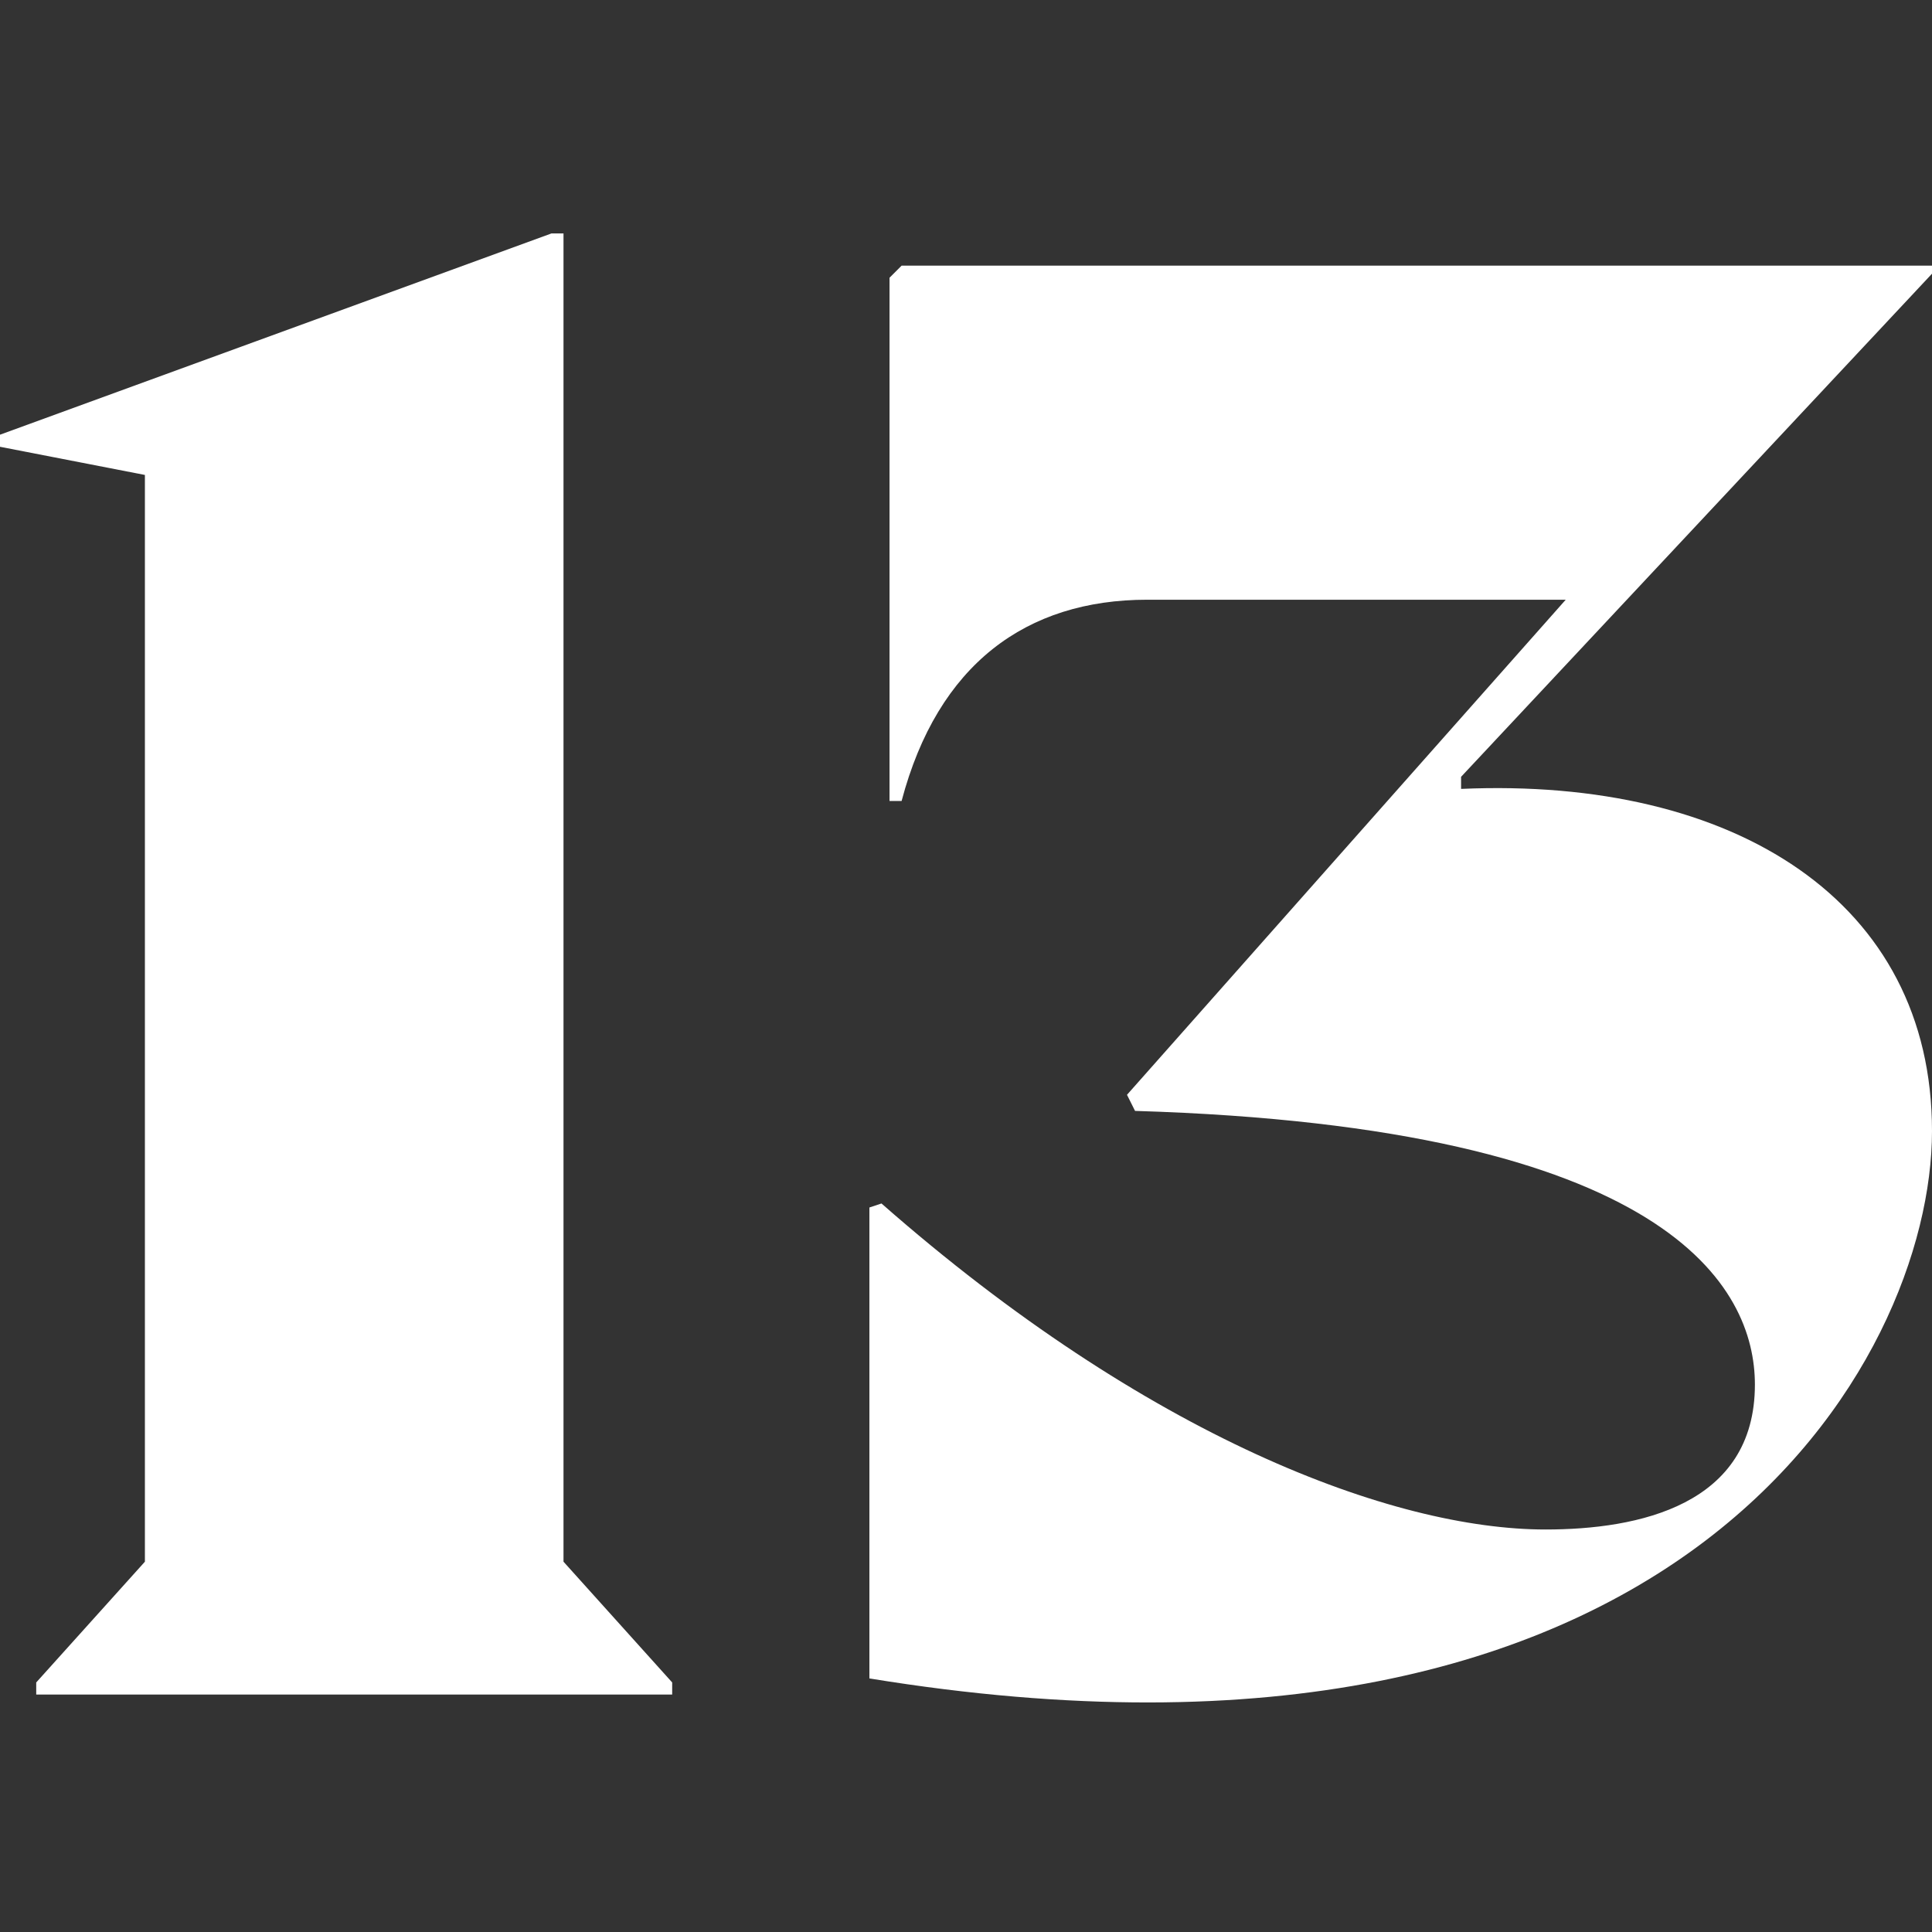
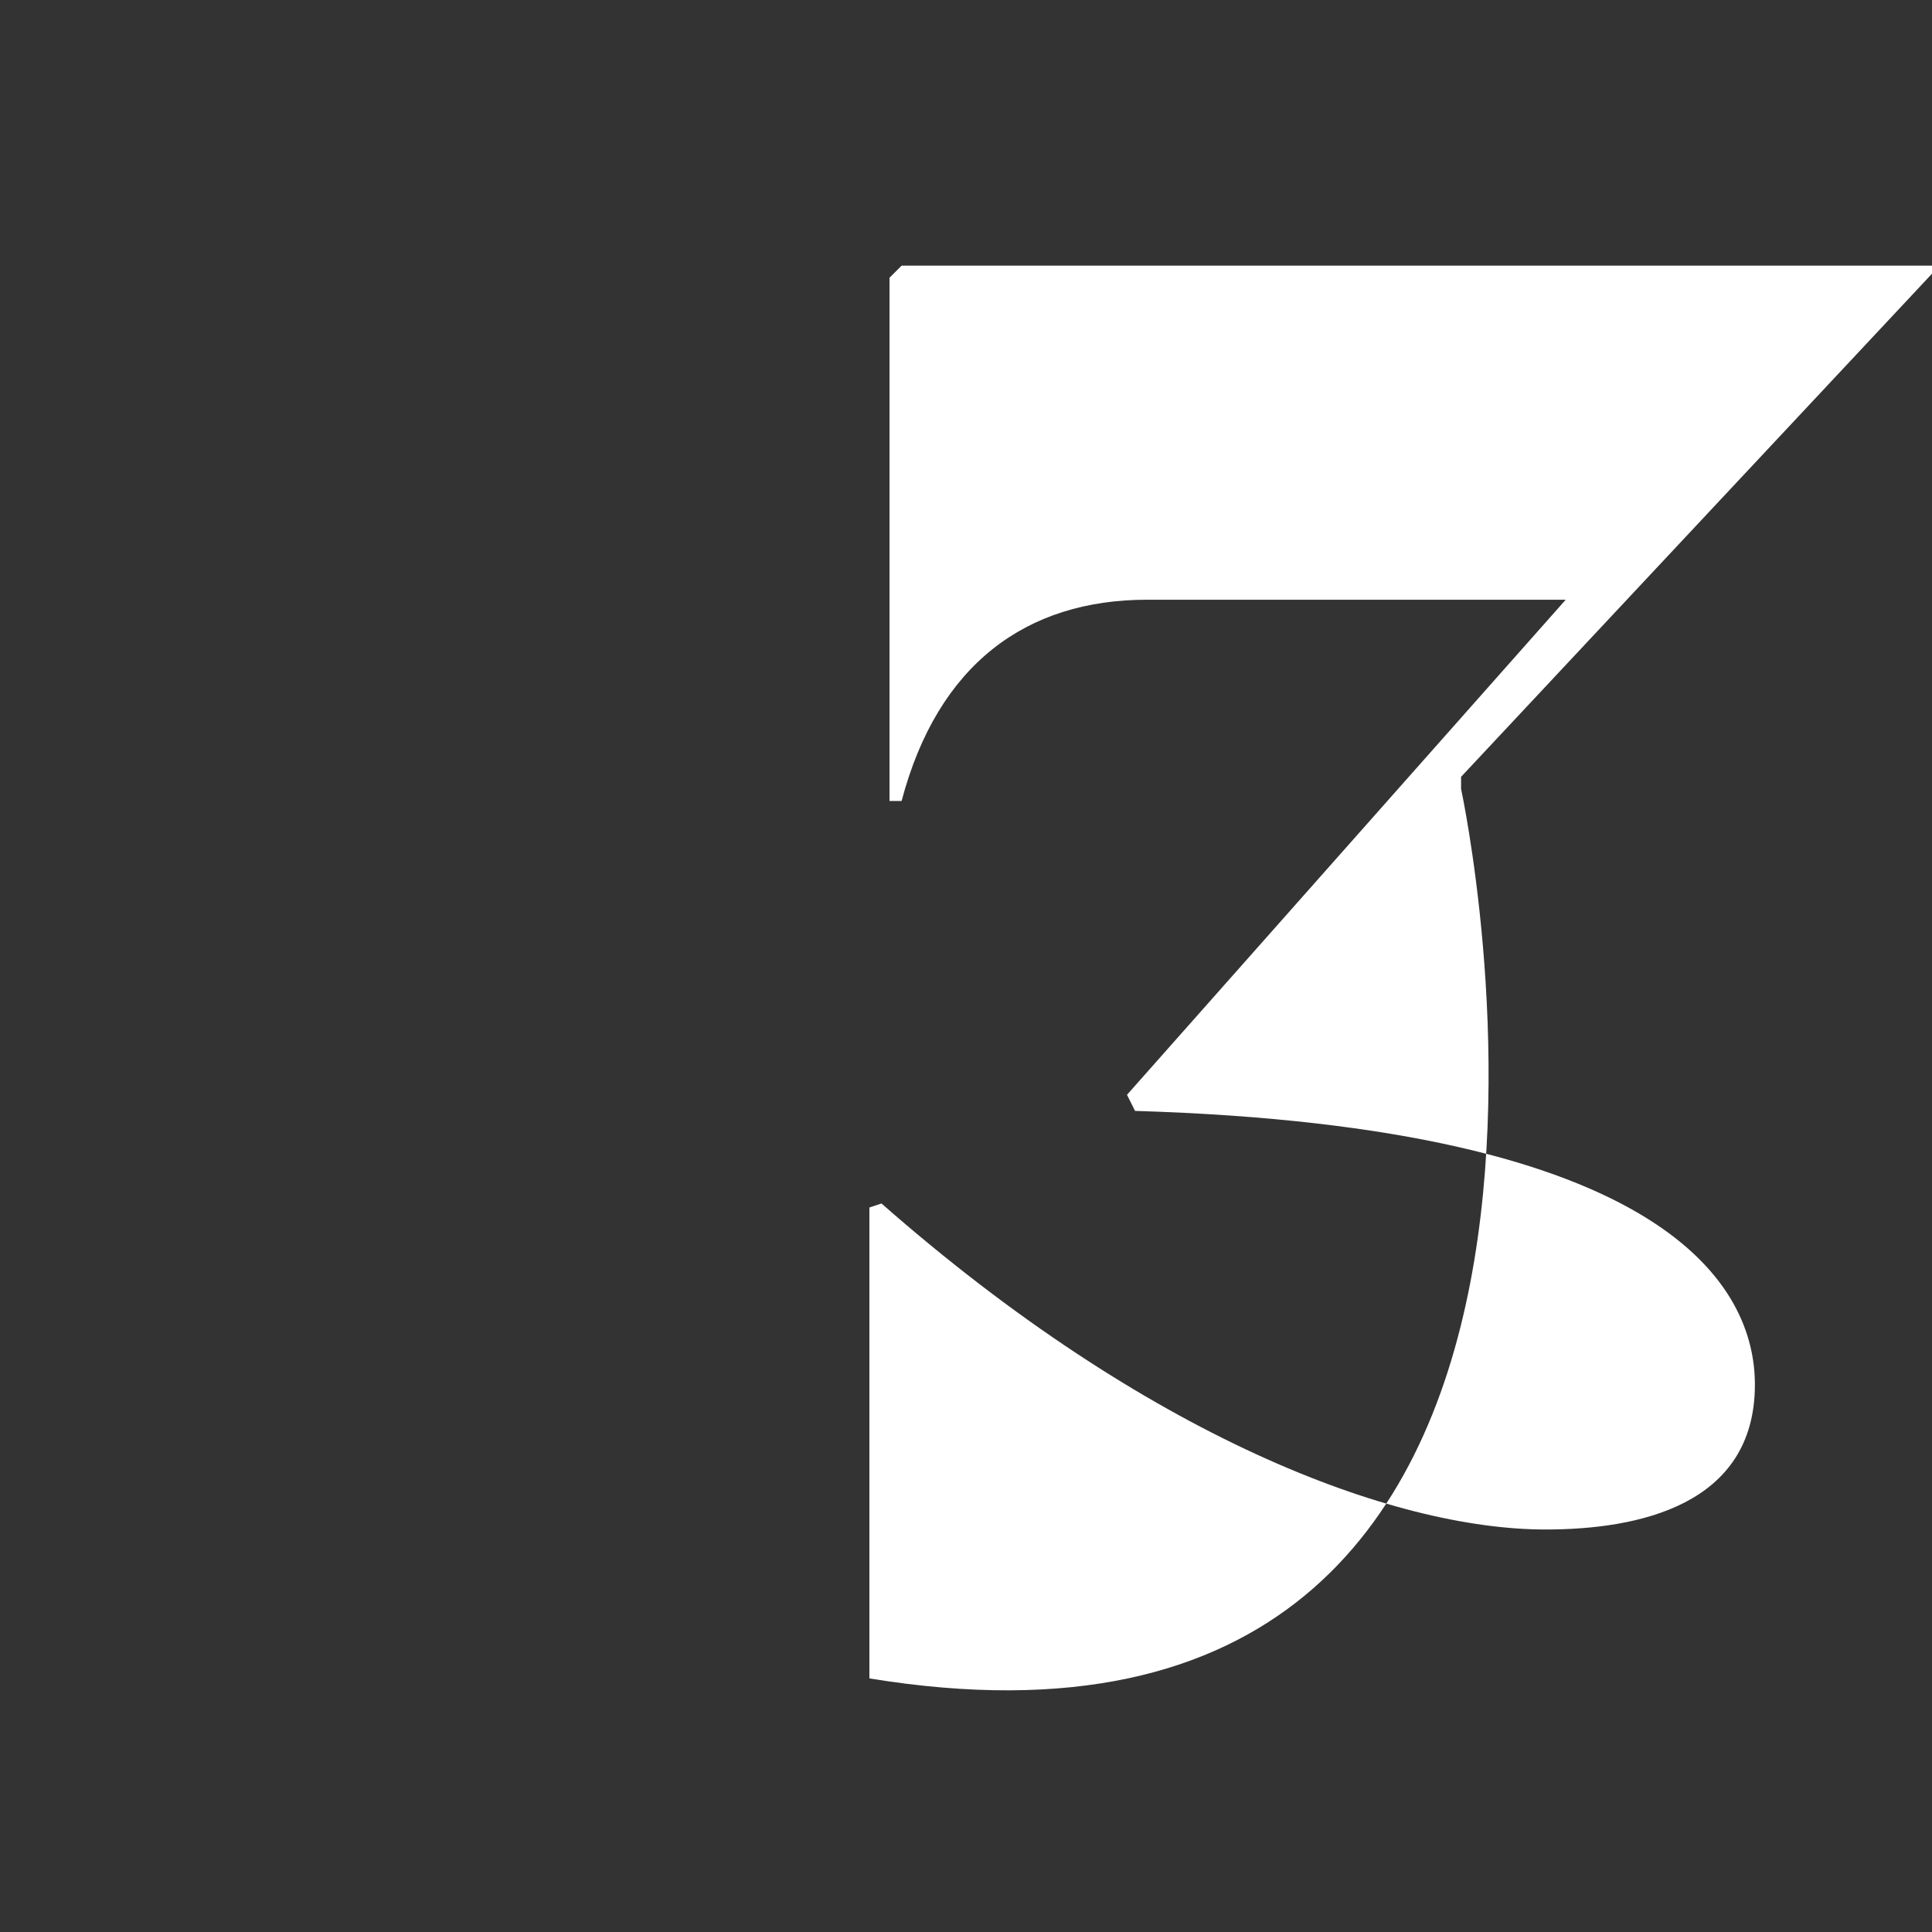
<svg xmlns="http://www.w3.org/2000/svg" version="1.1" id="Calque_1" x="0px" y="0px" viewBox="0 0 48 48" style="enable-background:new 0 0 48 48;" xml:space="preserve">
  <rect x="0" y="0" width="48" height="48" fill="#333333" stroke="none" />
  <style type="text/css">
	.st0{fill:#FFFFFF;}
</style>
  <g>
-     <path class="st0" d="M14,38.8l2.7,3v0.3H0.9v-0.3l2.7-3v-27L0,11.1v-0.3l13.7-5H14v1.4V38.8z" />
-     <path class="st0" d="M48,6.8L36.3,19.3v0.3c6.8-0.3,11.7,2.8,11.7,8.5S41.8,45,21.6,41.7V30l0.3-0.1c6.6,5.8,12.7,8.1,16.5,8.1   c2.3,0,5.2-0.6,5.2-3.6c0-2.4-2.1-6.4-15.4-6.8L28,27.2l10.9-12.3H28.5c-3,0-5.2,1.6-6.1,5h-0.3v-13l0.3-0.3H48V6.8z" />
+     <path class="st0" d="M48,6.8L36.3,19.3v0.3S41.8,45,21.6,41.7V30l0.3-0.1c6.6,5.8,12.7,8.1,16.5,8.1   c2.3,0,5.2-0.6,5.2-3.6c0-2.4-2.1-6.4-15.4-6.8L28,27.2l10.9-12.3H28.5c-3,0-5.2,1.6-6.1,5h-0.3v-13l0.3-0.3H48V6.8z" />
  </g>
</svg>